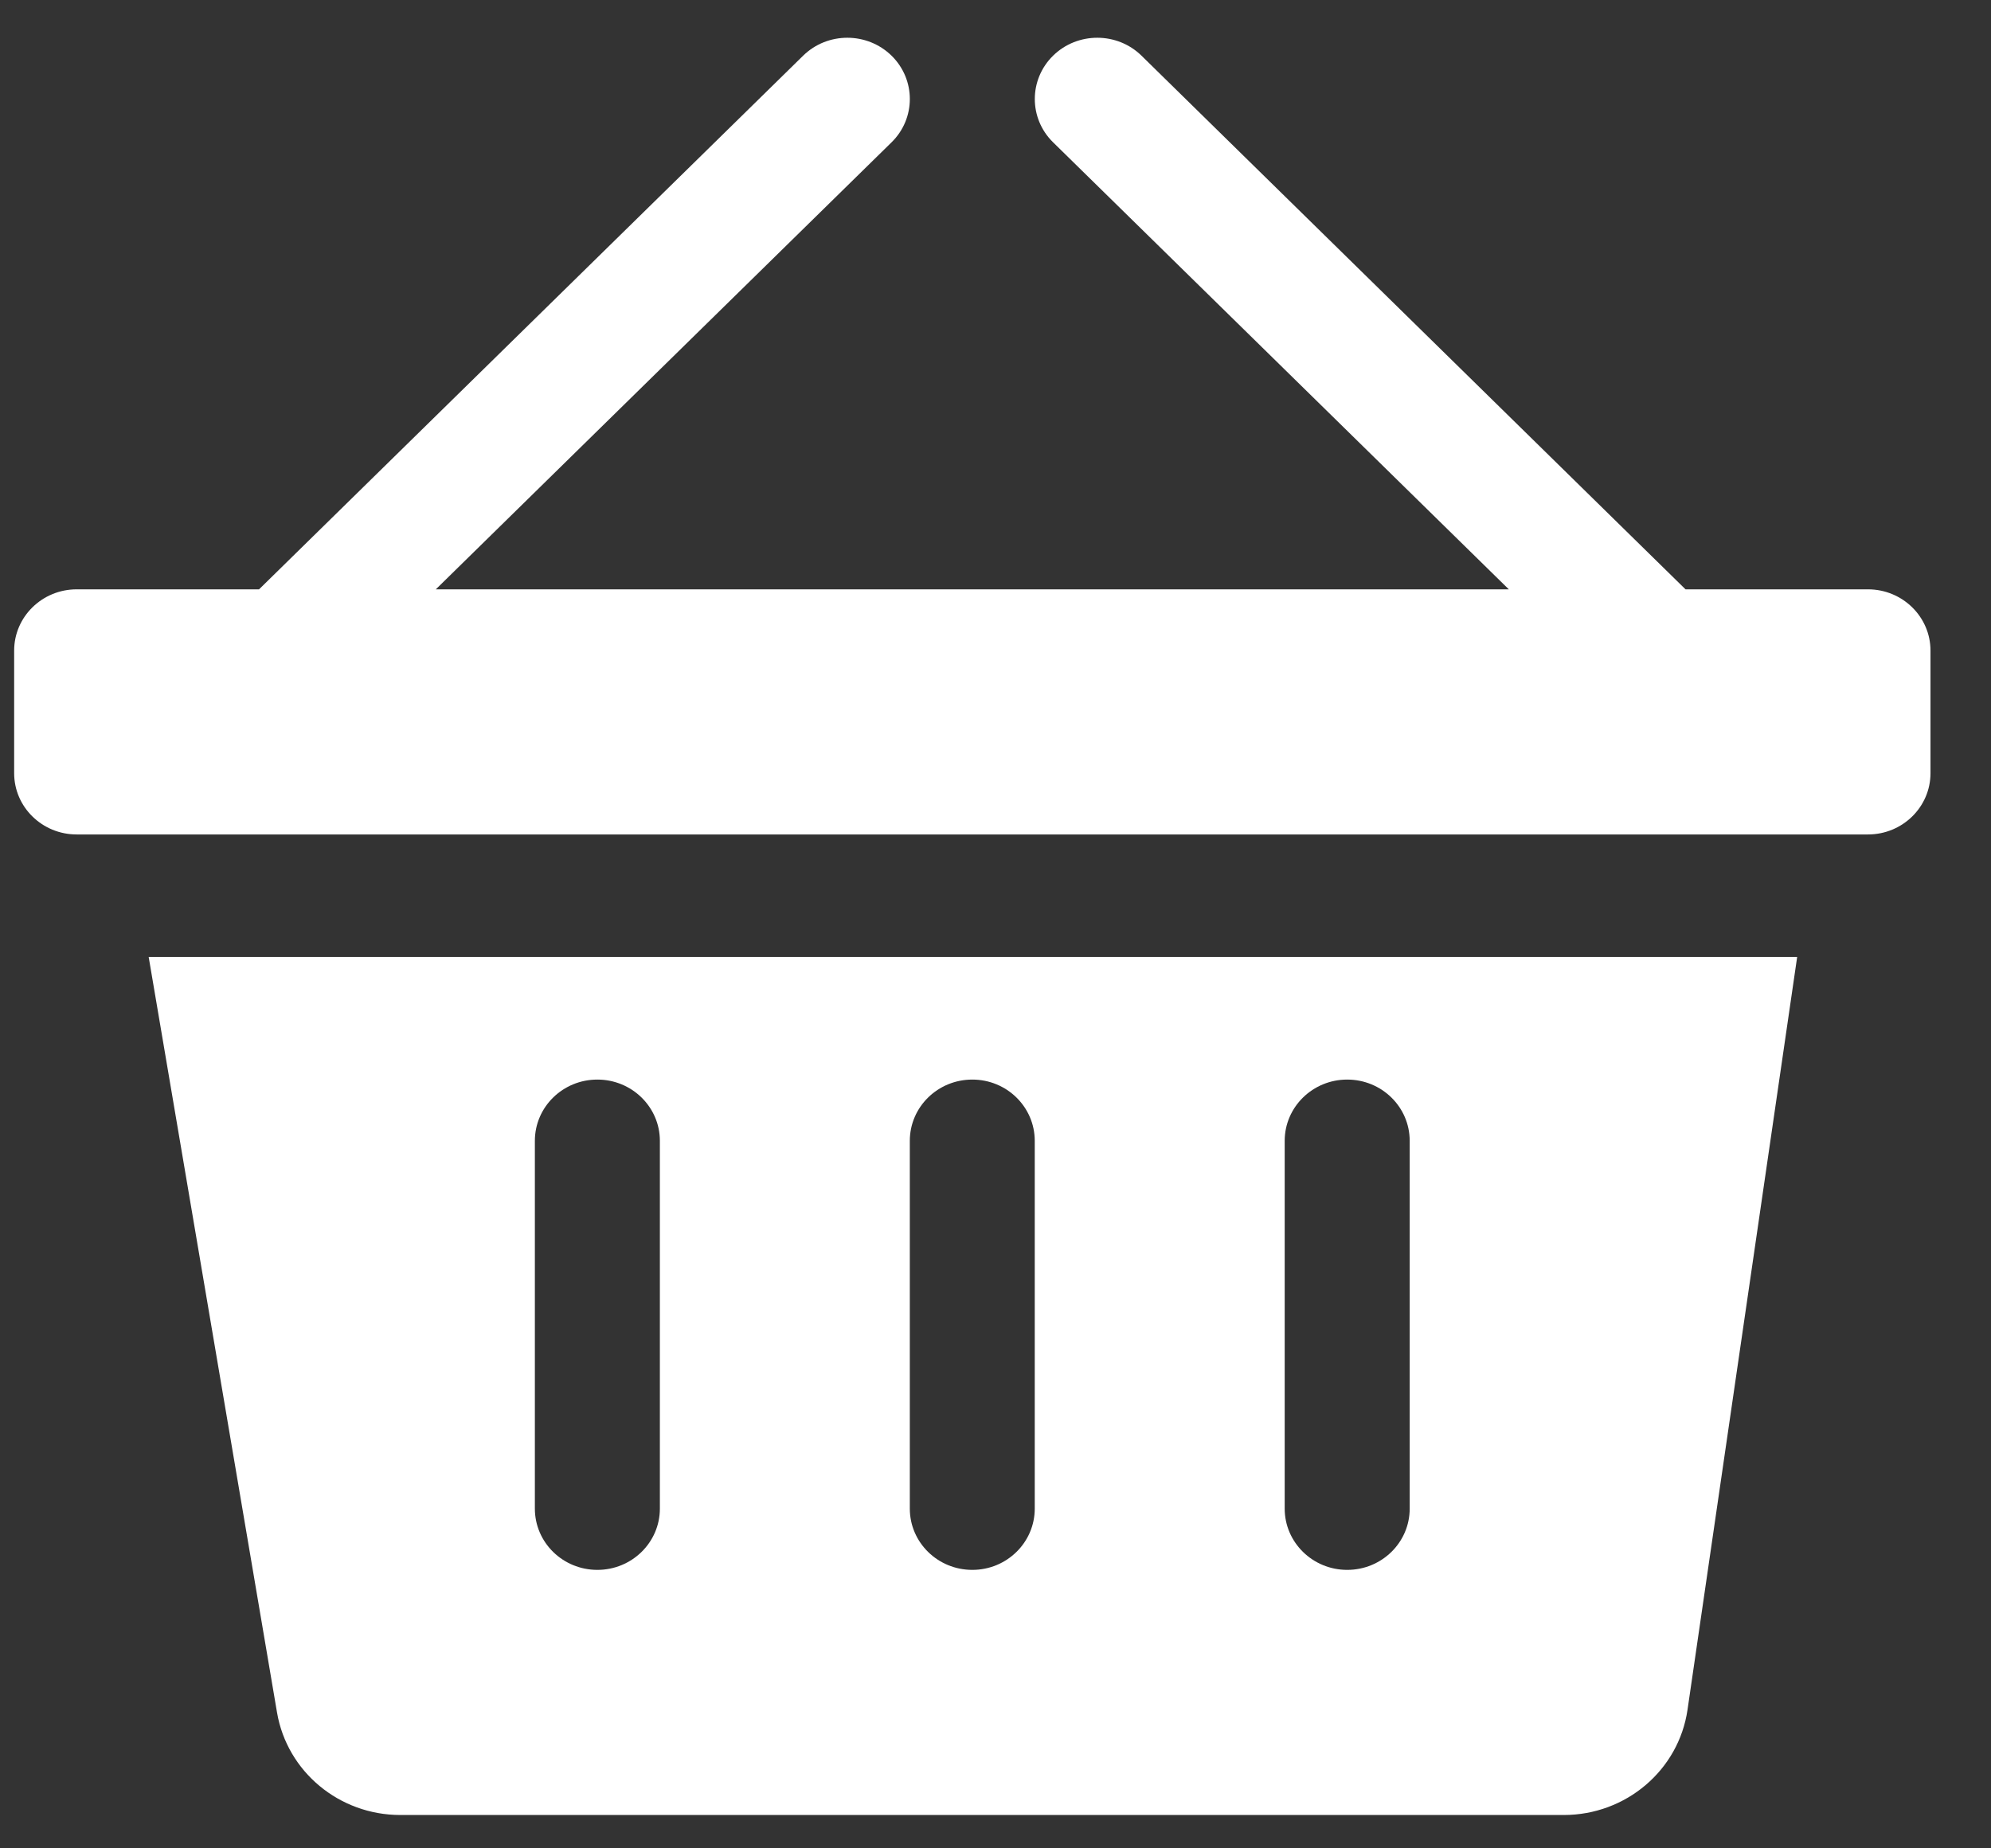
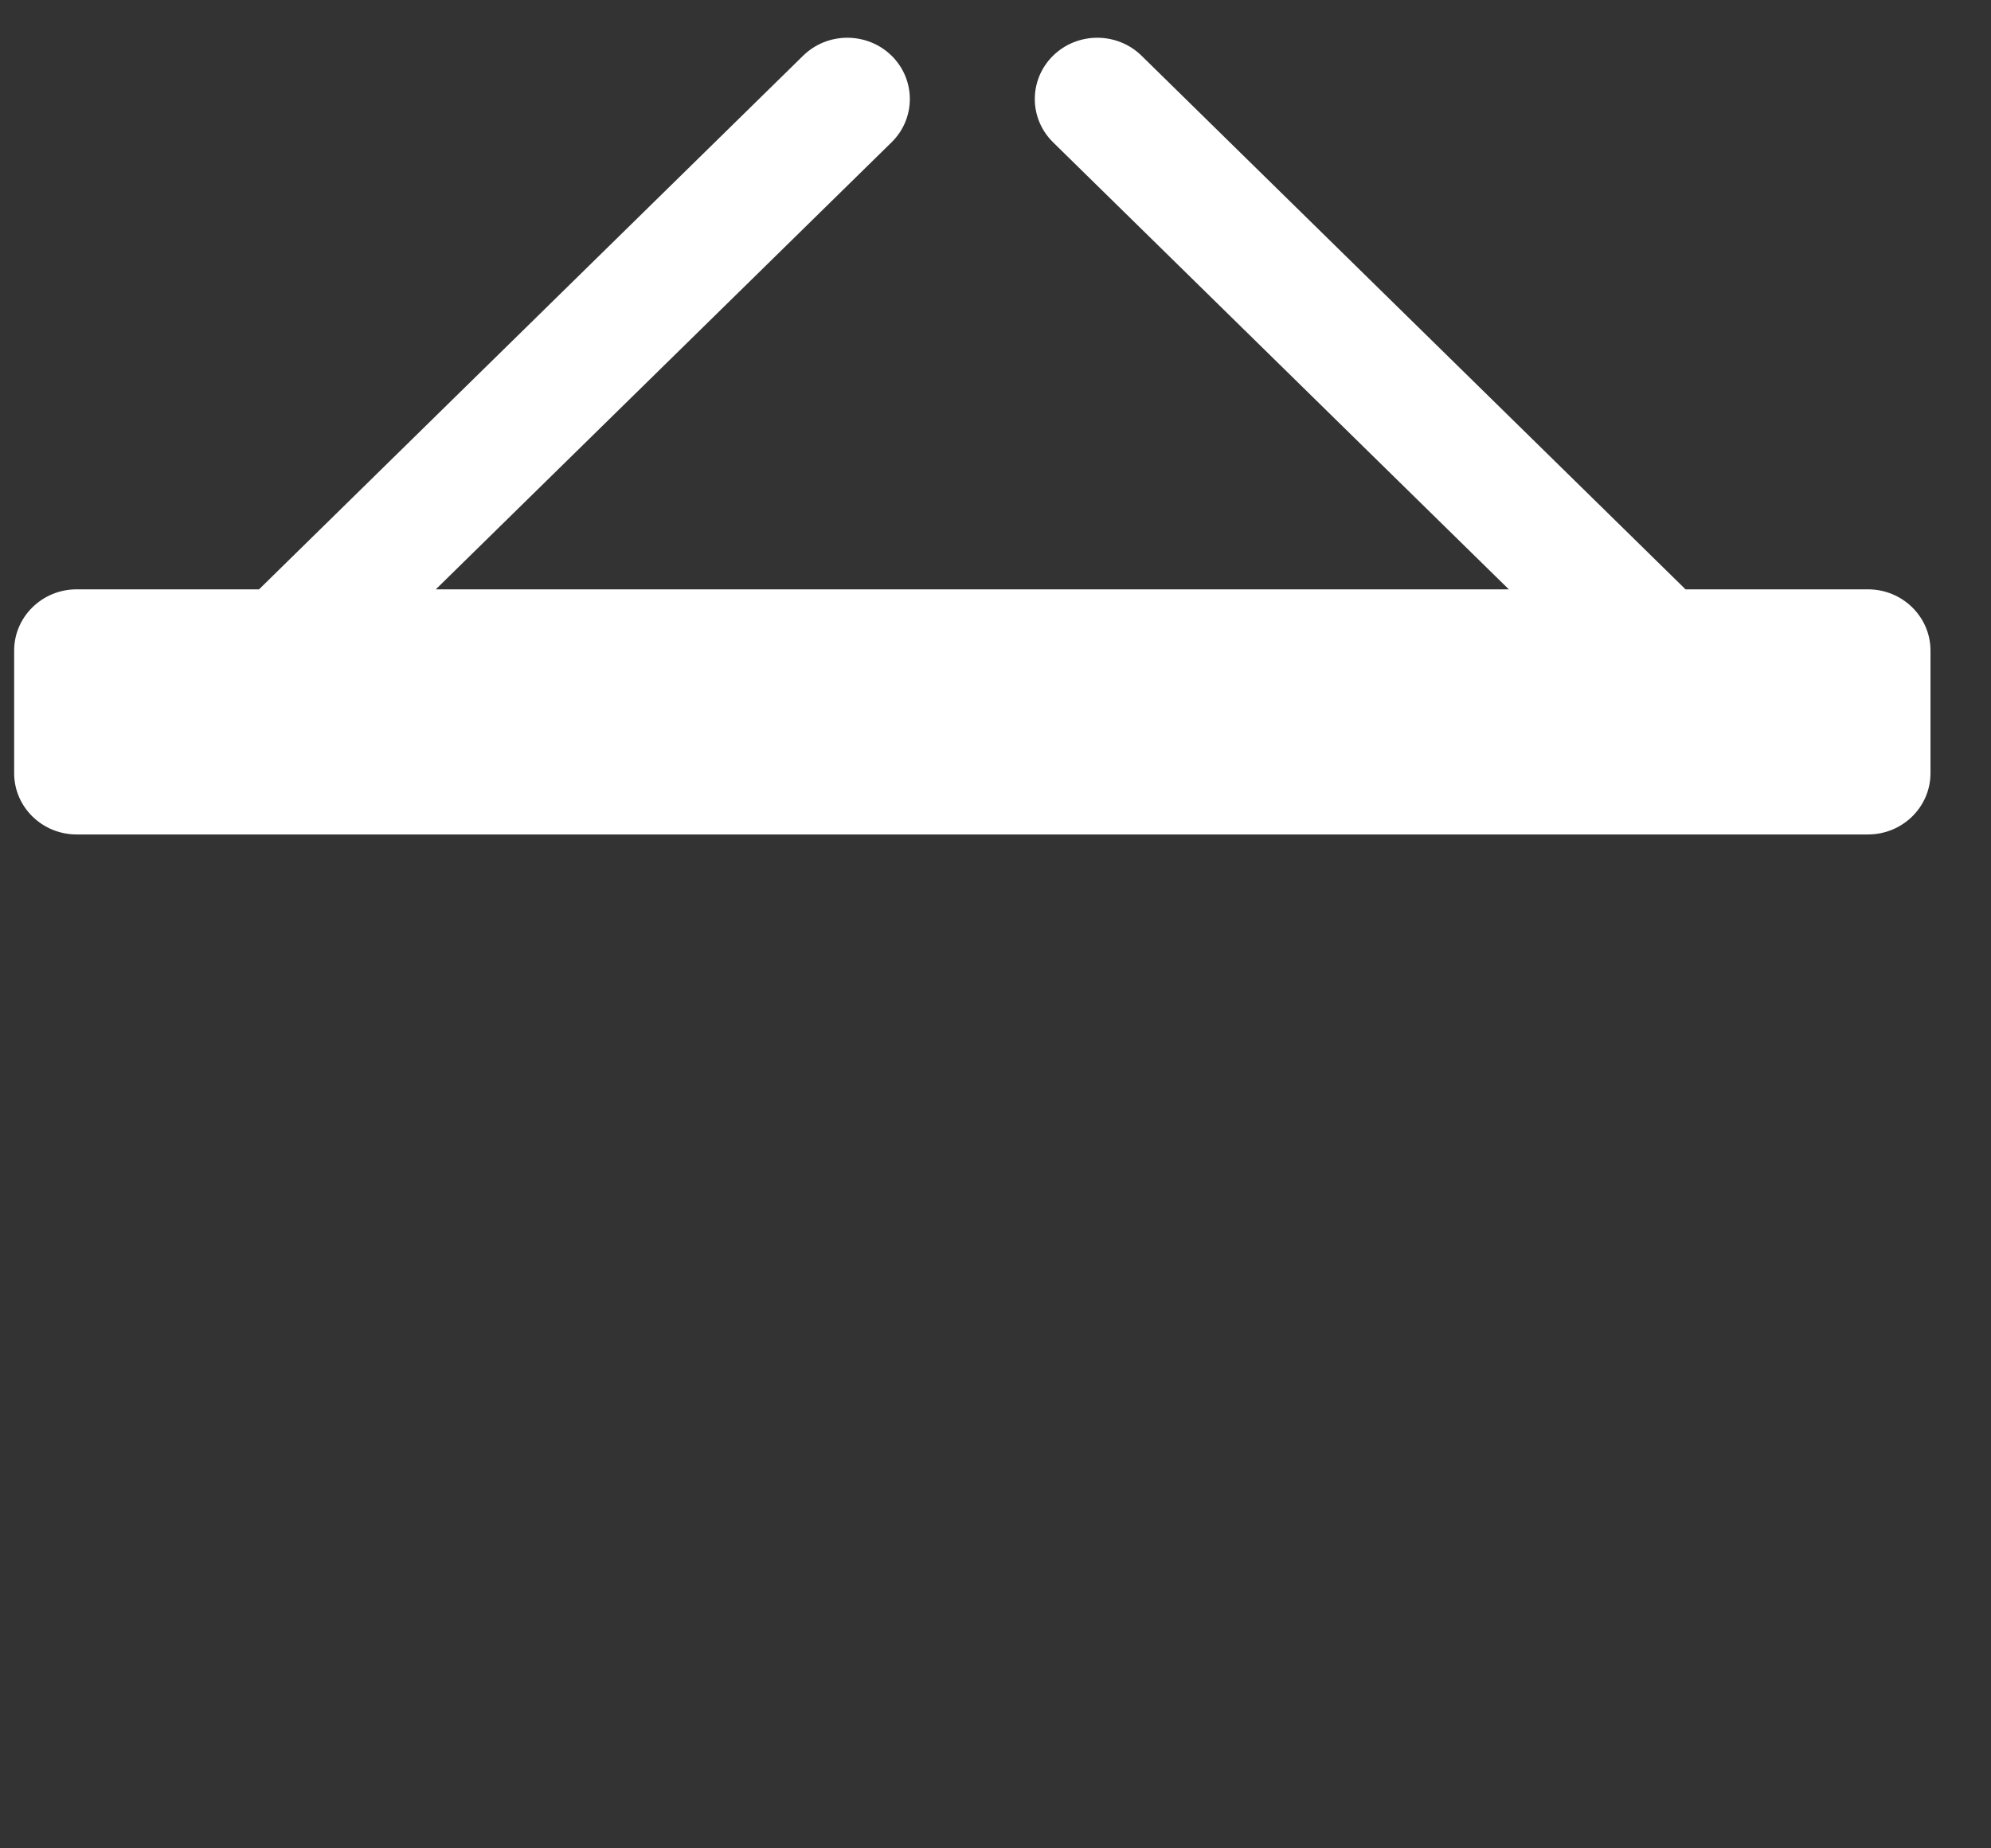
<svg xmlns="http://www.w3.org/2000/svg" width="28" height="26" viewBox="0 0 28 26" fill="none">
  <rect x="0" y="0" width="28" height="26" fill="#333333" stroke="none" />
-   <path d="M2.091 13.462L3.896 24.09C4.038 24.922 4.771 25.531 5.63 25.531H21.992C22.867 25.531 23.608 24.9 23.732 24.051L25.274 13.462H2.091ZM9.28 21.221C9.28 21.697 8.886 22.083 8.401 22.083C7.915 22.083 7.522 21.697 7.522 21.221V16.048C7.522 15.572 7.915 15.186 8.401 15.186C8.886 15.186 9.28 15.572 9.28 16.048V21.221ZM14.552 21.221C14.552 21.697 14.159 22.083 13.674 22.083C13.188 22.083 12.795 21.697 12.795 21.221V16.048C12.795 15.572 13.188 15.186 13.674 15.186C14.159 15.186 14.552 15.572 14.552 16.048V21.221ZM19.825 21.221C19.825 21.697 19.432 22.083 18.946 22.083C18.461 22.083 18.067 21.697 18.067 21.221V16.048C18.067 15.572 18.461 15.186 18.946 15.186C19.432 15.186 19.825 15.572 19.825 16.048V21.221Z" fill="white" />
  <path d="M26.27 8.29H23.704L16.053 0.783C15.71 0.447 15.153 0.447 14.81 0.783C14.467 1.12 14.467 1.666 14.81 2.002L21.219 8.29H6.129L12.538 2.002C12.881 1.666 12.881 1.12 12.538 0.783C12.194 0.447 11.638 0.447 11.295 0.783L3.643 8.29H1.078C0.593 8.29 0.199 8.676 0.199 9.152V10.876C0.199 11.352 0.593 11.738 1.078 11.738H26.27C26.755 11.738 27.149 11.352 27.149 10.876V9.152C27.149 8.676 26.755 8.29 26.27 8.29Z" fill="white" />
</svg>